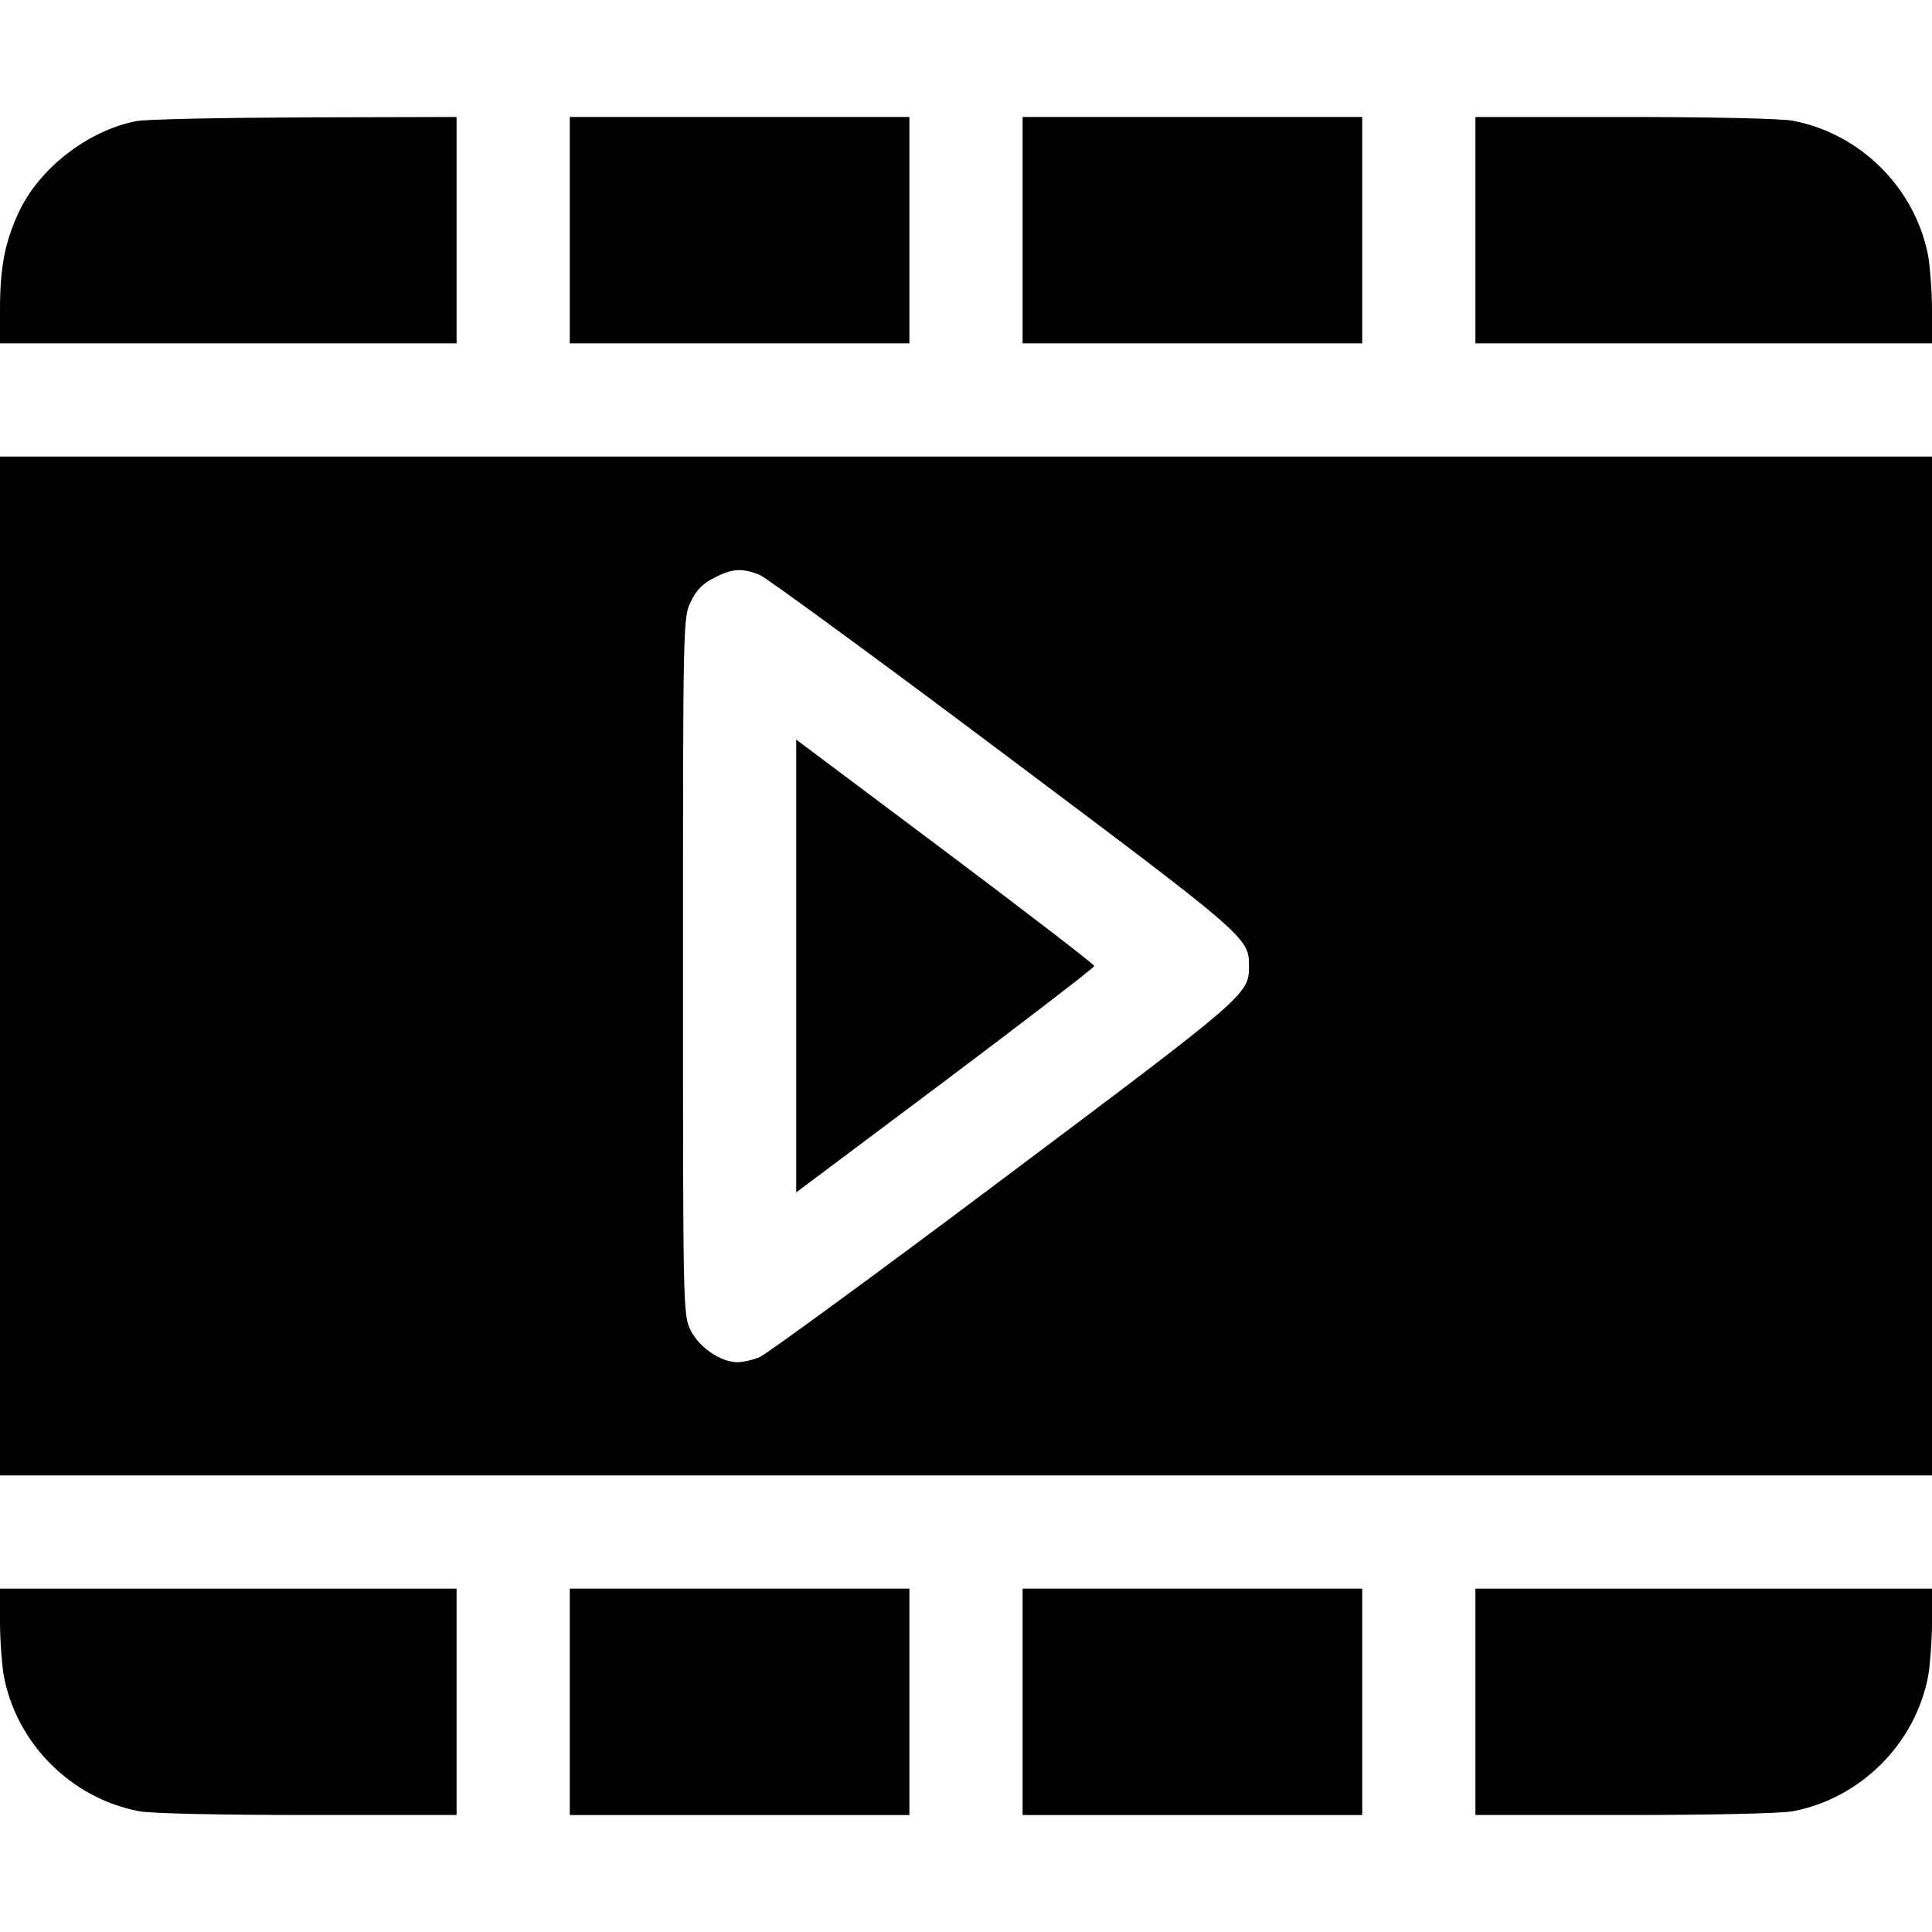
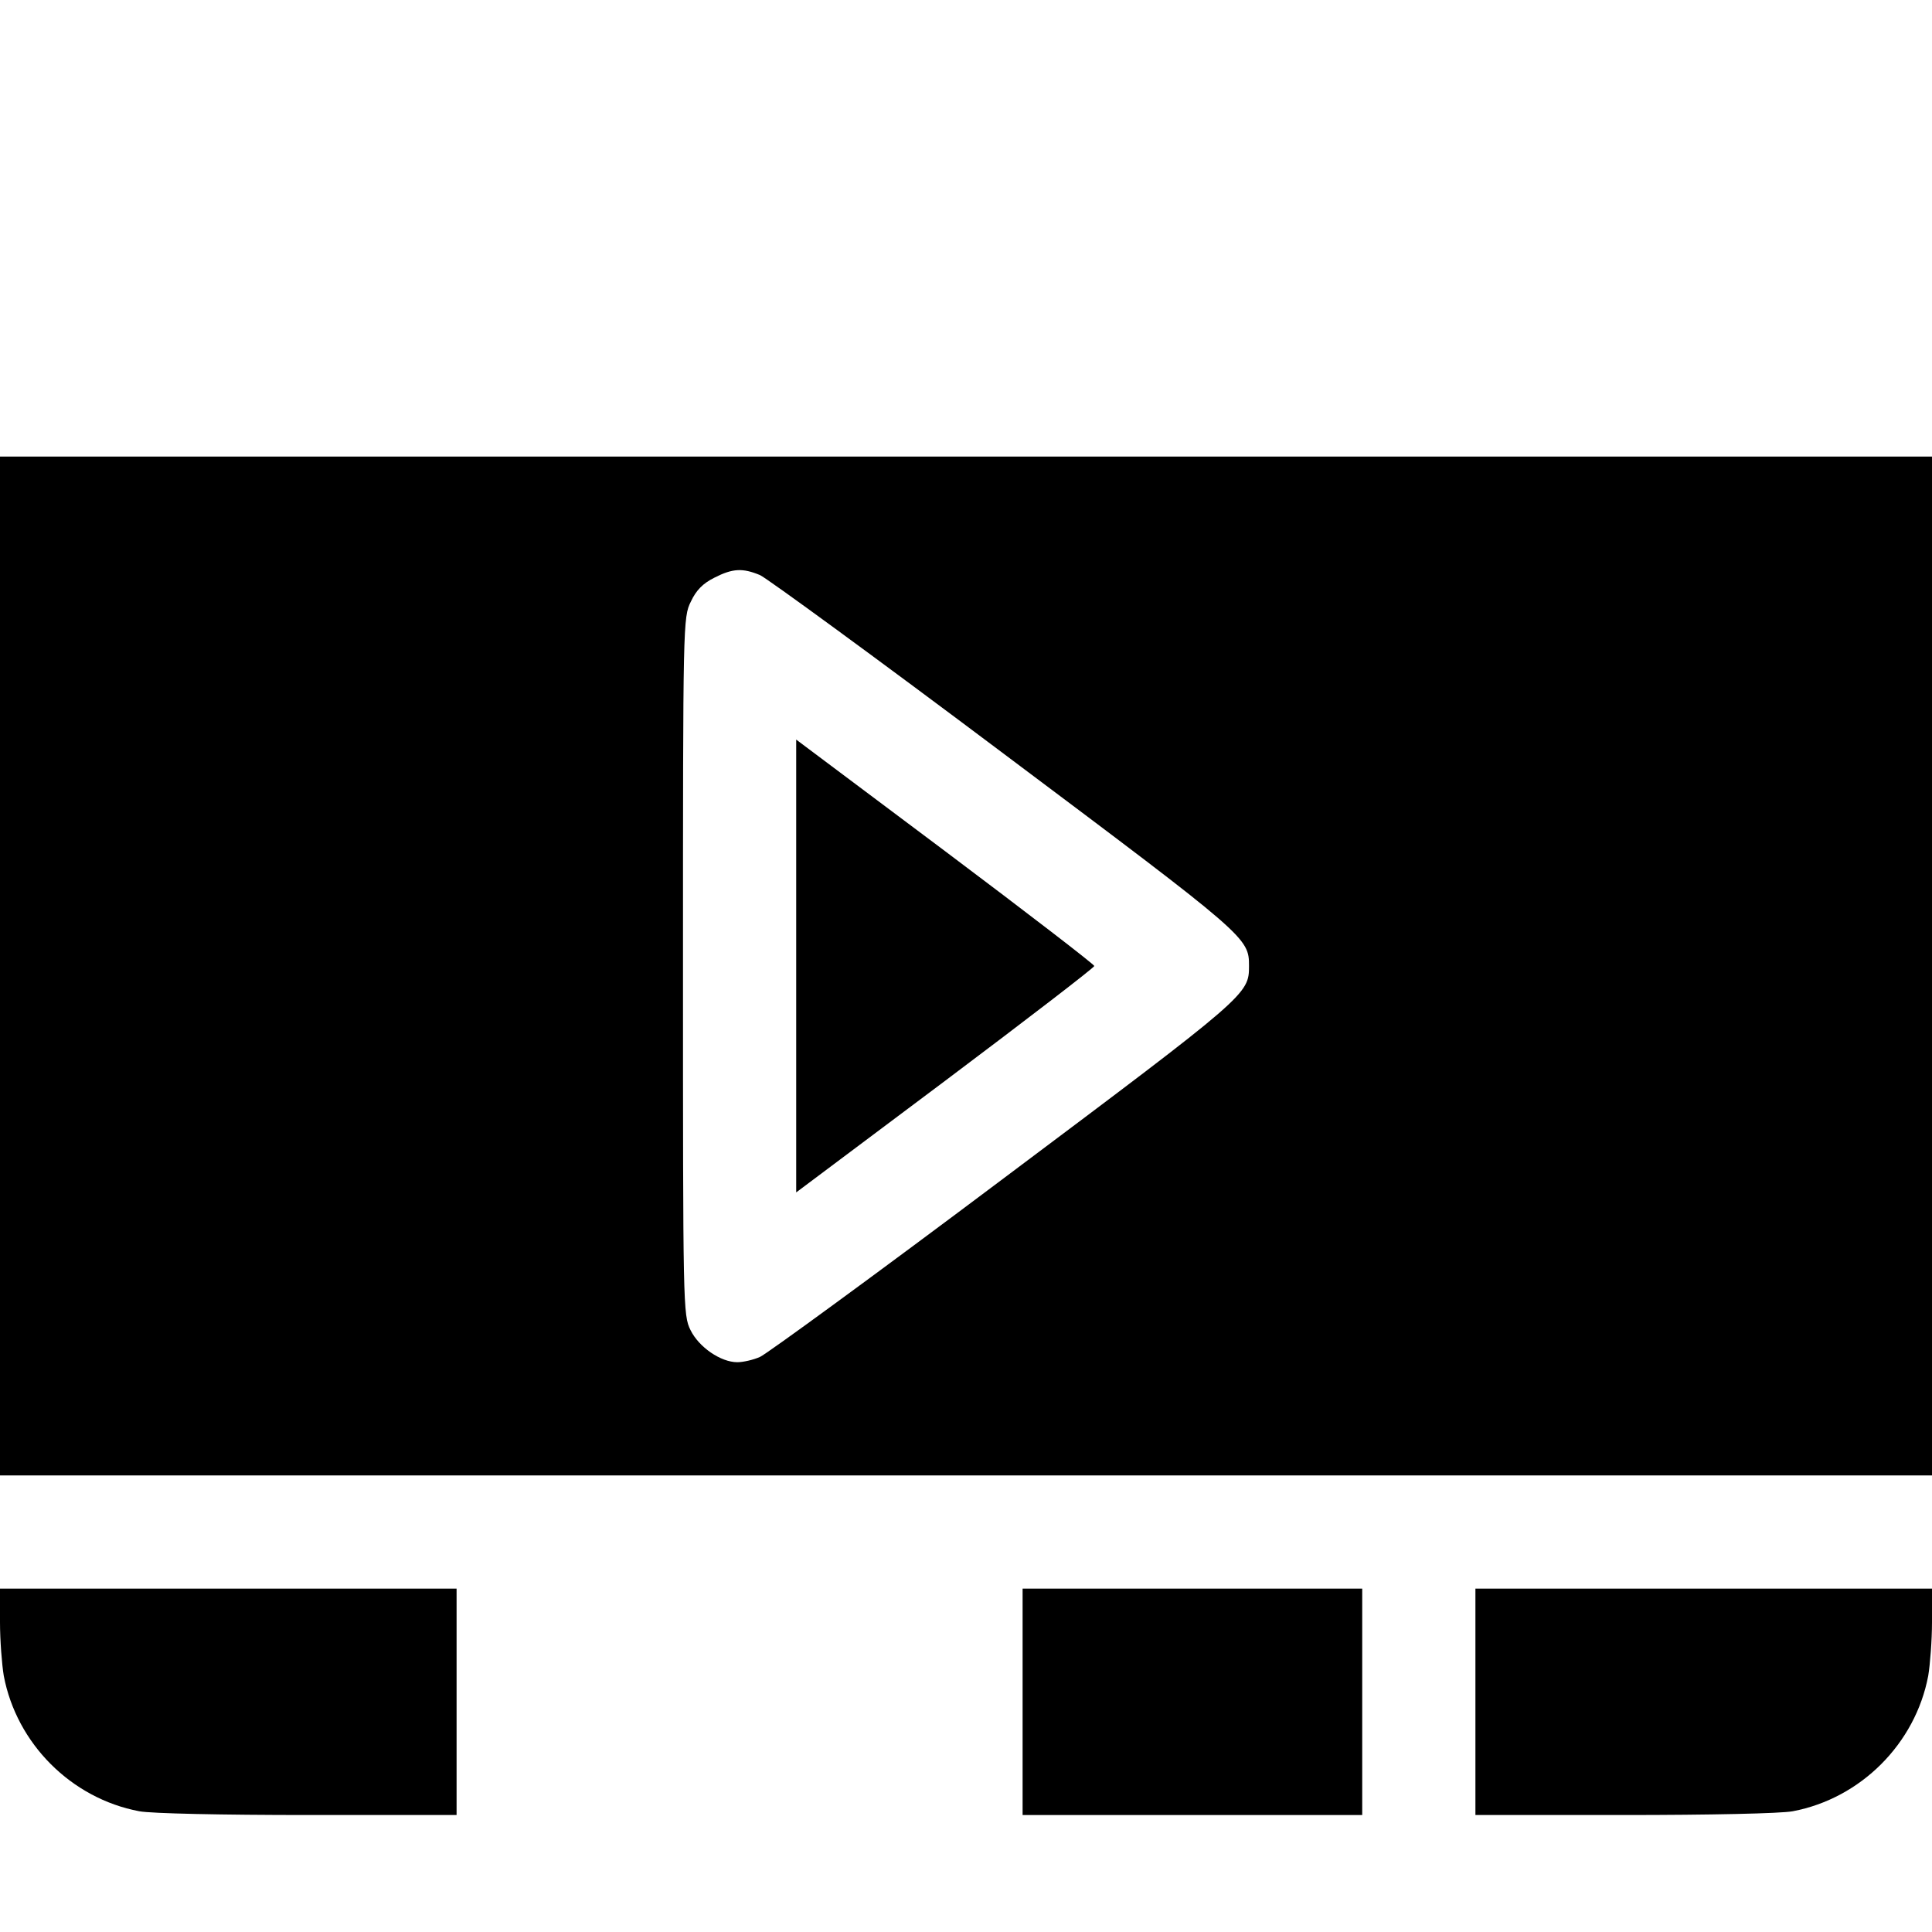
<svg xmlns="http://www.w3.org/2000/svg" version="1.0" width="512pt" height="512pt" viewBox="0 0 512 512" preserveAspectRatio="xMidYMid meet">
  <g transform="translate(0,512) scale(0.1,-0.1)" fill="#000000" stroke="none">
-     <path d="M361 4799 c-128 -25 -257 -125 -311 -241 -37 -79 -50 -146 -50 -259 l0 -89 605 0 605 0 0 300 0 300 -402 -1 c-222 -1 -423 -5 -447 -10z" />
-     <path d="M1510 4510 l0 -300 450 0 450 0 0 300 0 300 -450 0 -450 0 0 -300z" />
-     <path d="M2710 4510 l0 -300 450 0 450 0 0 300 0 300 -450 0 -450 0 0 -300z" />
-     <path d="M3910 4510 l0 -300 605 0 605 0 0 89 c0 48 -5 112 -10 142 -34 180 -179 325 -359 359 -31 6 -221 10 -447 10 l-394 0 0 -300z" />
+     <path d="M1510 4510 z" />
    <path d="M0 2560 l0 -1350 2560 0 2560 0 0 1350 0 1350 -2560 0 -2560 0 0 -1350z m2014 1036 c18 -8 310 -221 648 -475 644 -483 648 -486 648 -561 0 -75 -4 -78 -648 -561 -338 -254 -630 -467 -648 -475 -18 -8 -45 -14 -60 -14 -44 0 -102 40 -124 85 -20 40 -20 62 -20 965 0 911 0 924 21 966 14 30 32 48 62 63 49 25 75 26 121 7z" />
    <path d="M2110 2560 l0 -600 395 296 c217 163 395 300 395 304 0 4 -178 141 -395 304 l-395 296 0 -600z" />
    <path d="M0 821 c0 -48 5 -112 10 -142 34 -180 179 -325 359 -359 31 -6 221 -10 447 -10 l394 0 0 300 0 300 -605 0 -605 0 0 -89z" />
-     <path d="M1510 610 l0 -300 450 0 450 0 0 300 0 300 -450 0 -450 0 0 -300z" />
    <path d="M2710 610 l0 -300 450 0 450 0 0 300 0 300 -450 0 -450 0 0 -300z" />
    <path d="M3910 610 l0 -300 394 0 c226 0 416 4 447 10 180 34 325 179 359 359 5 30 10 94 10 142 l0 89 -605 0 -605 0 0 -300z" />
  </g>
</svg>